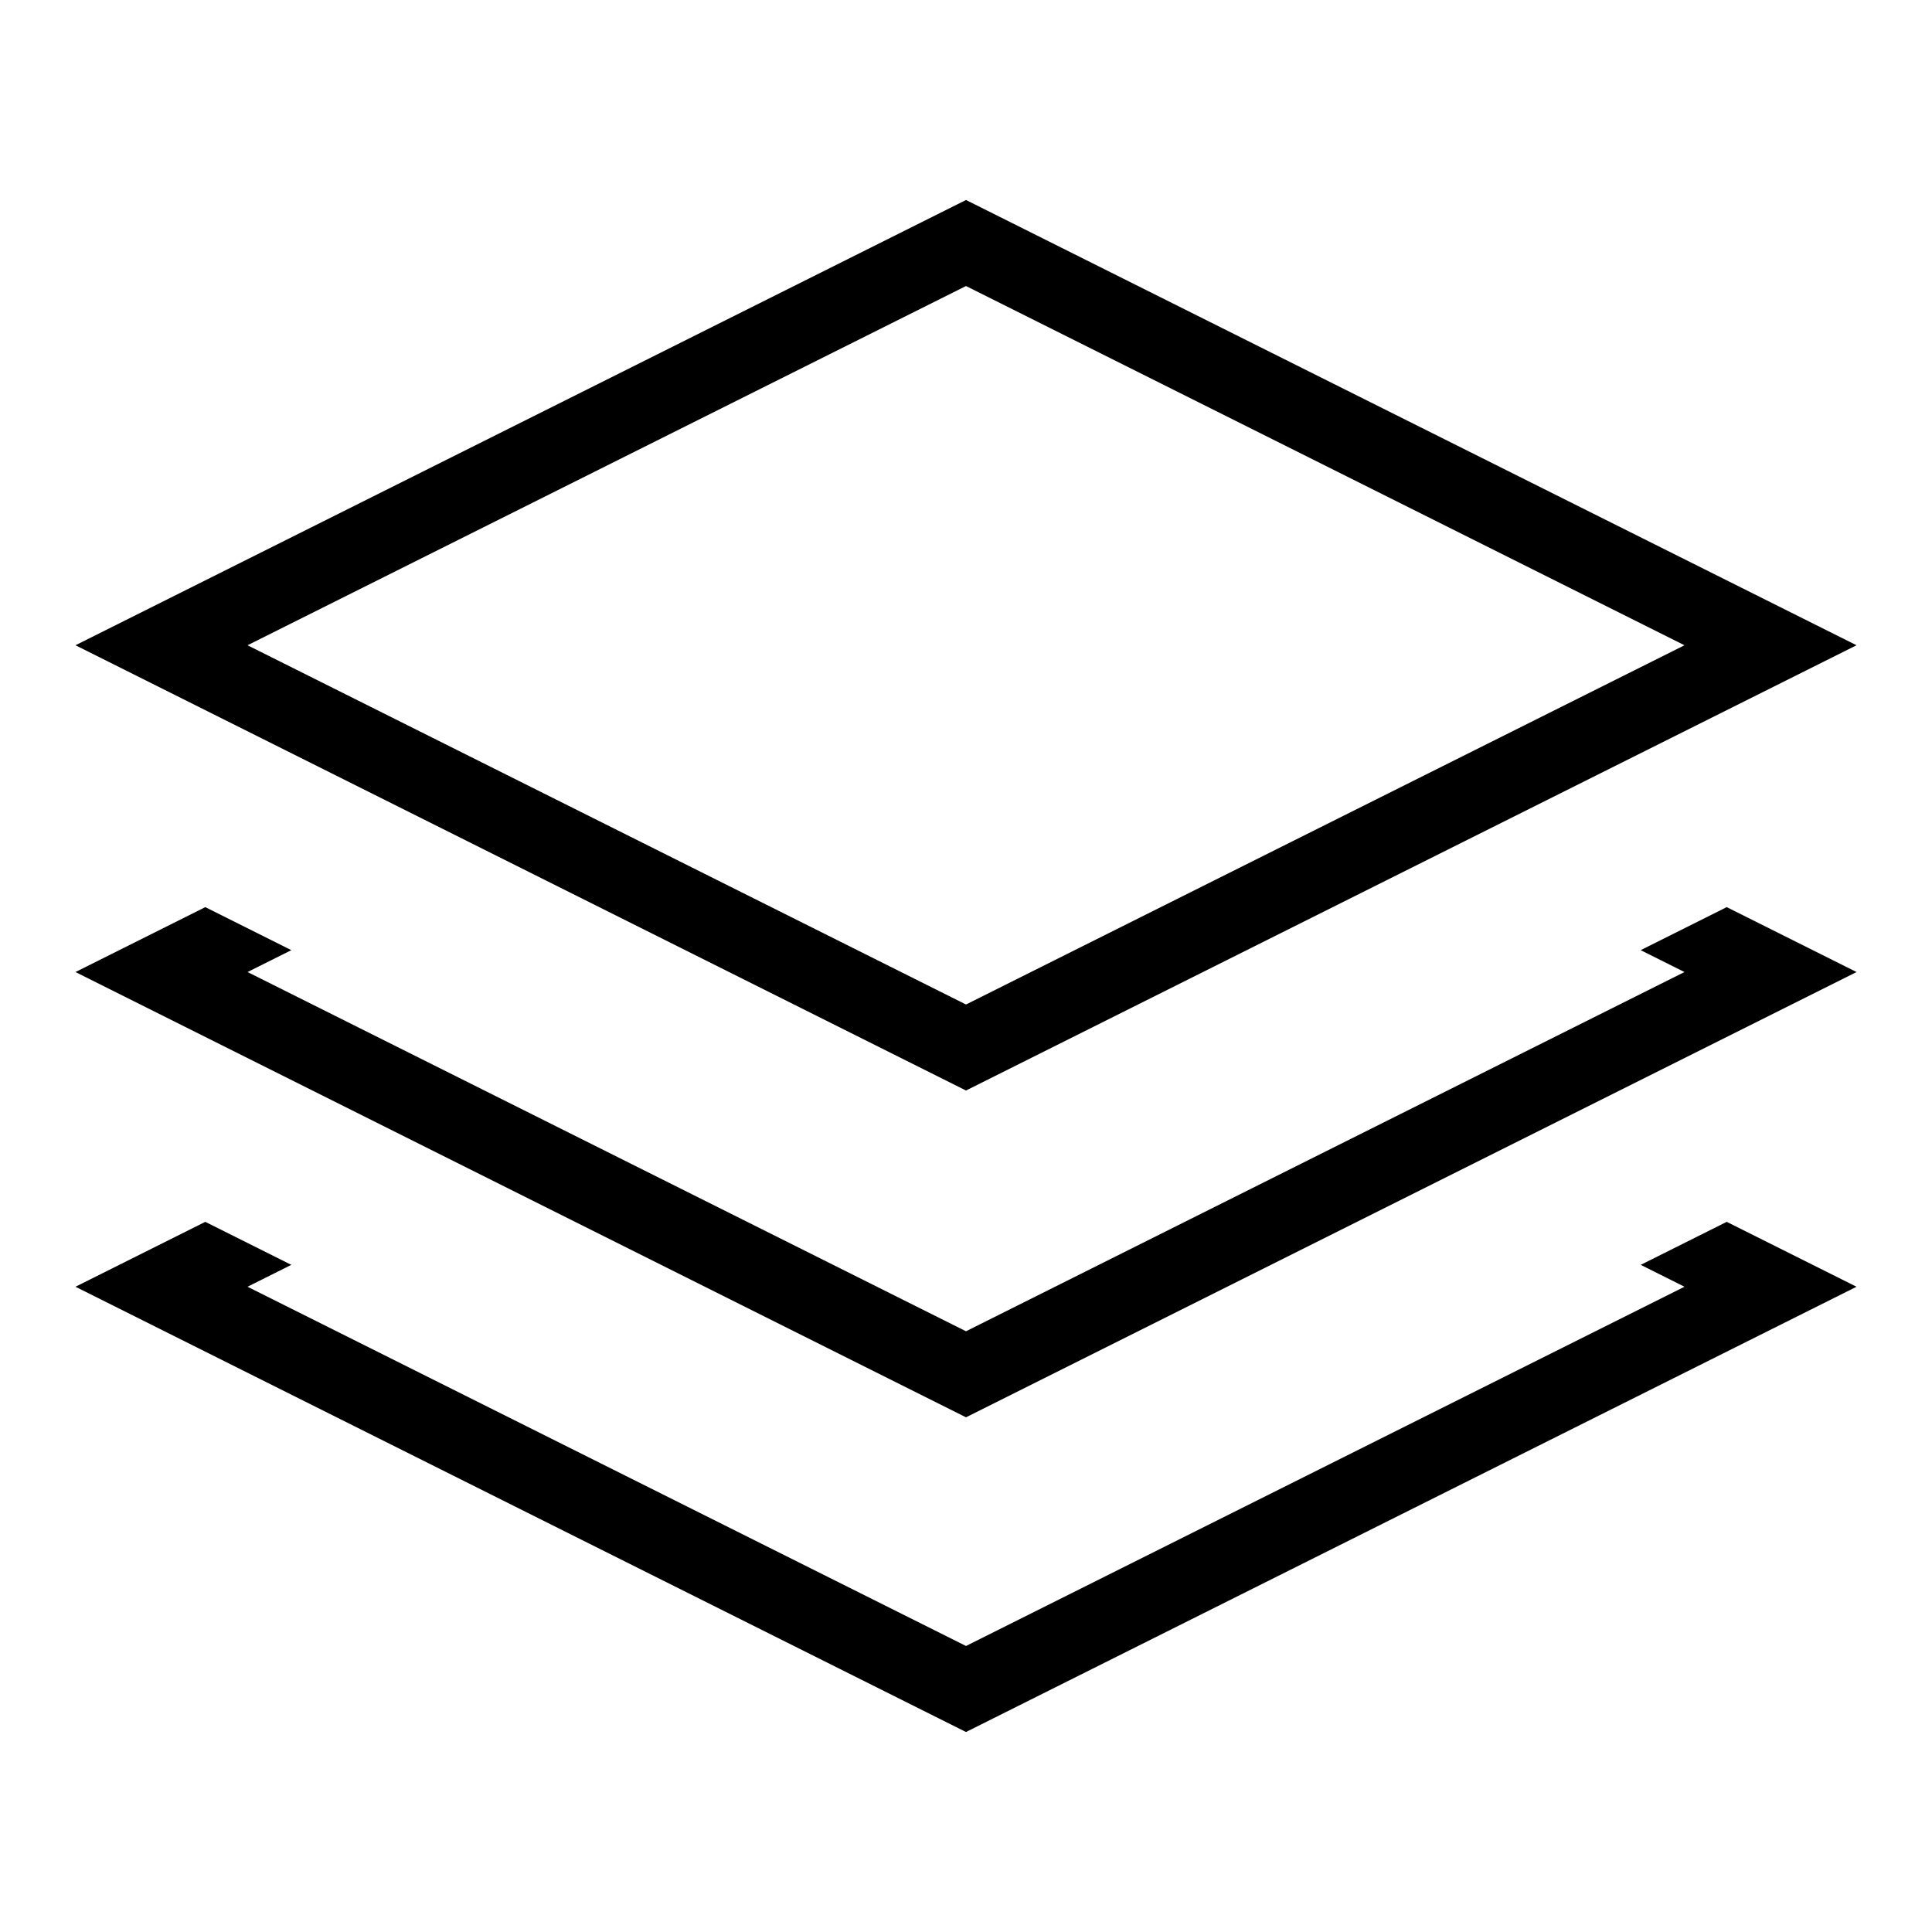
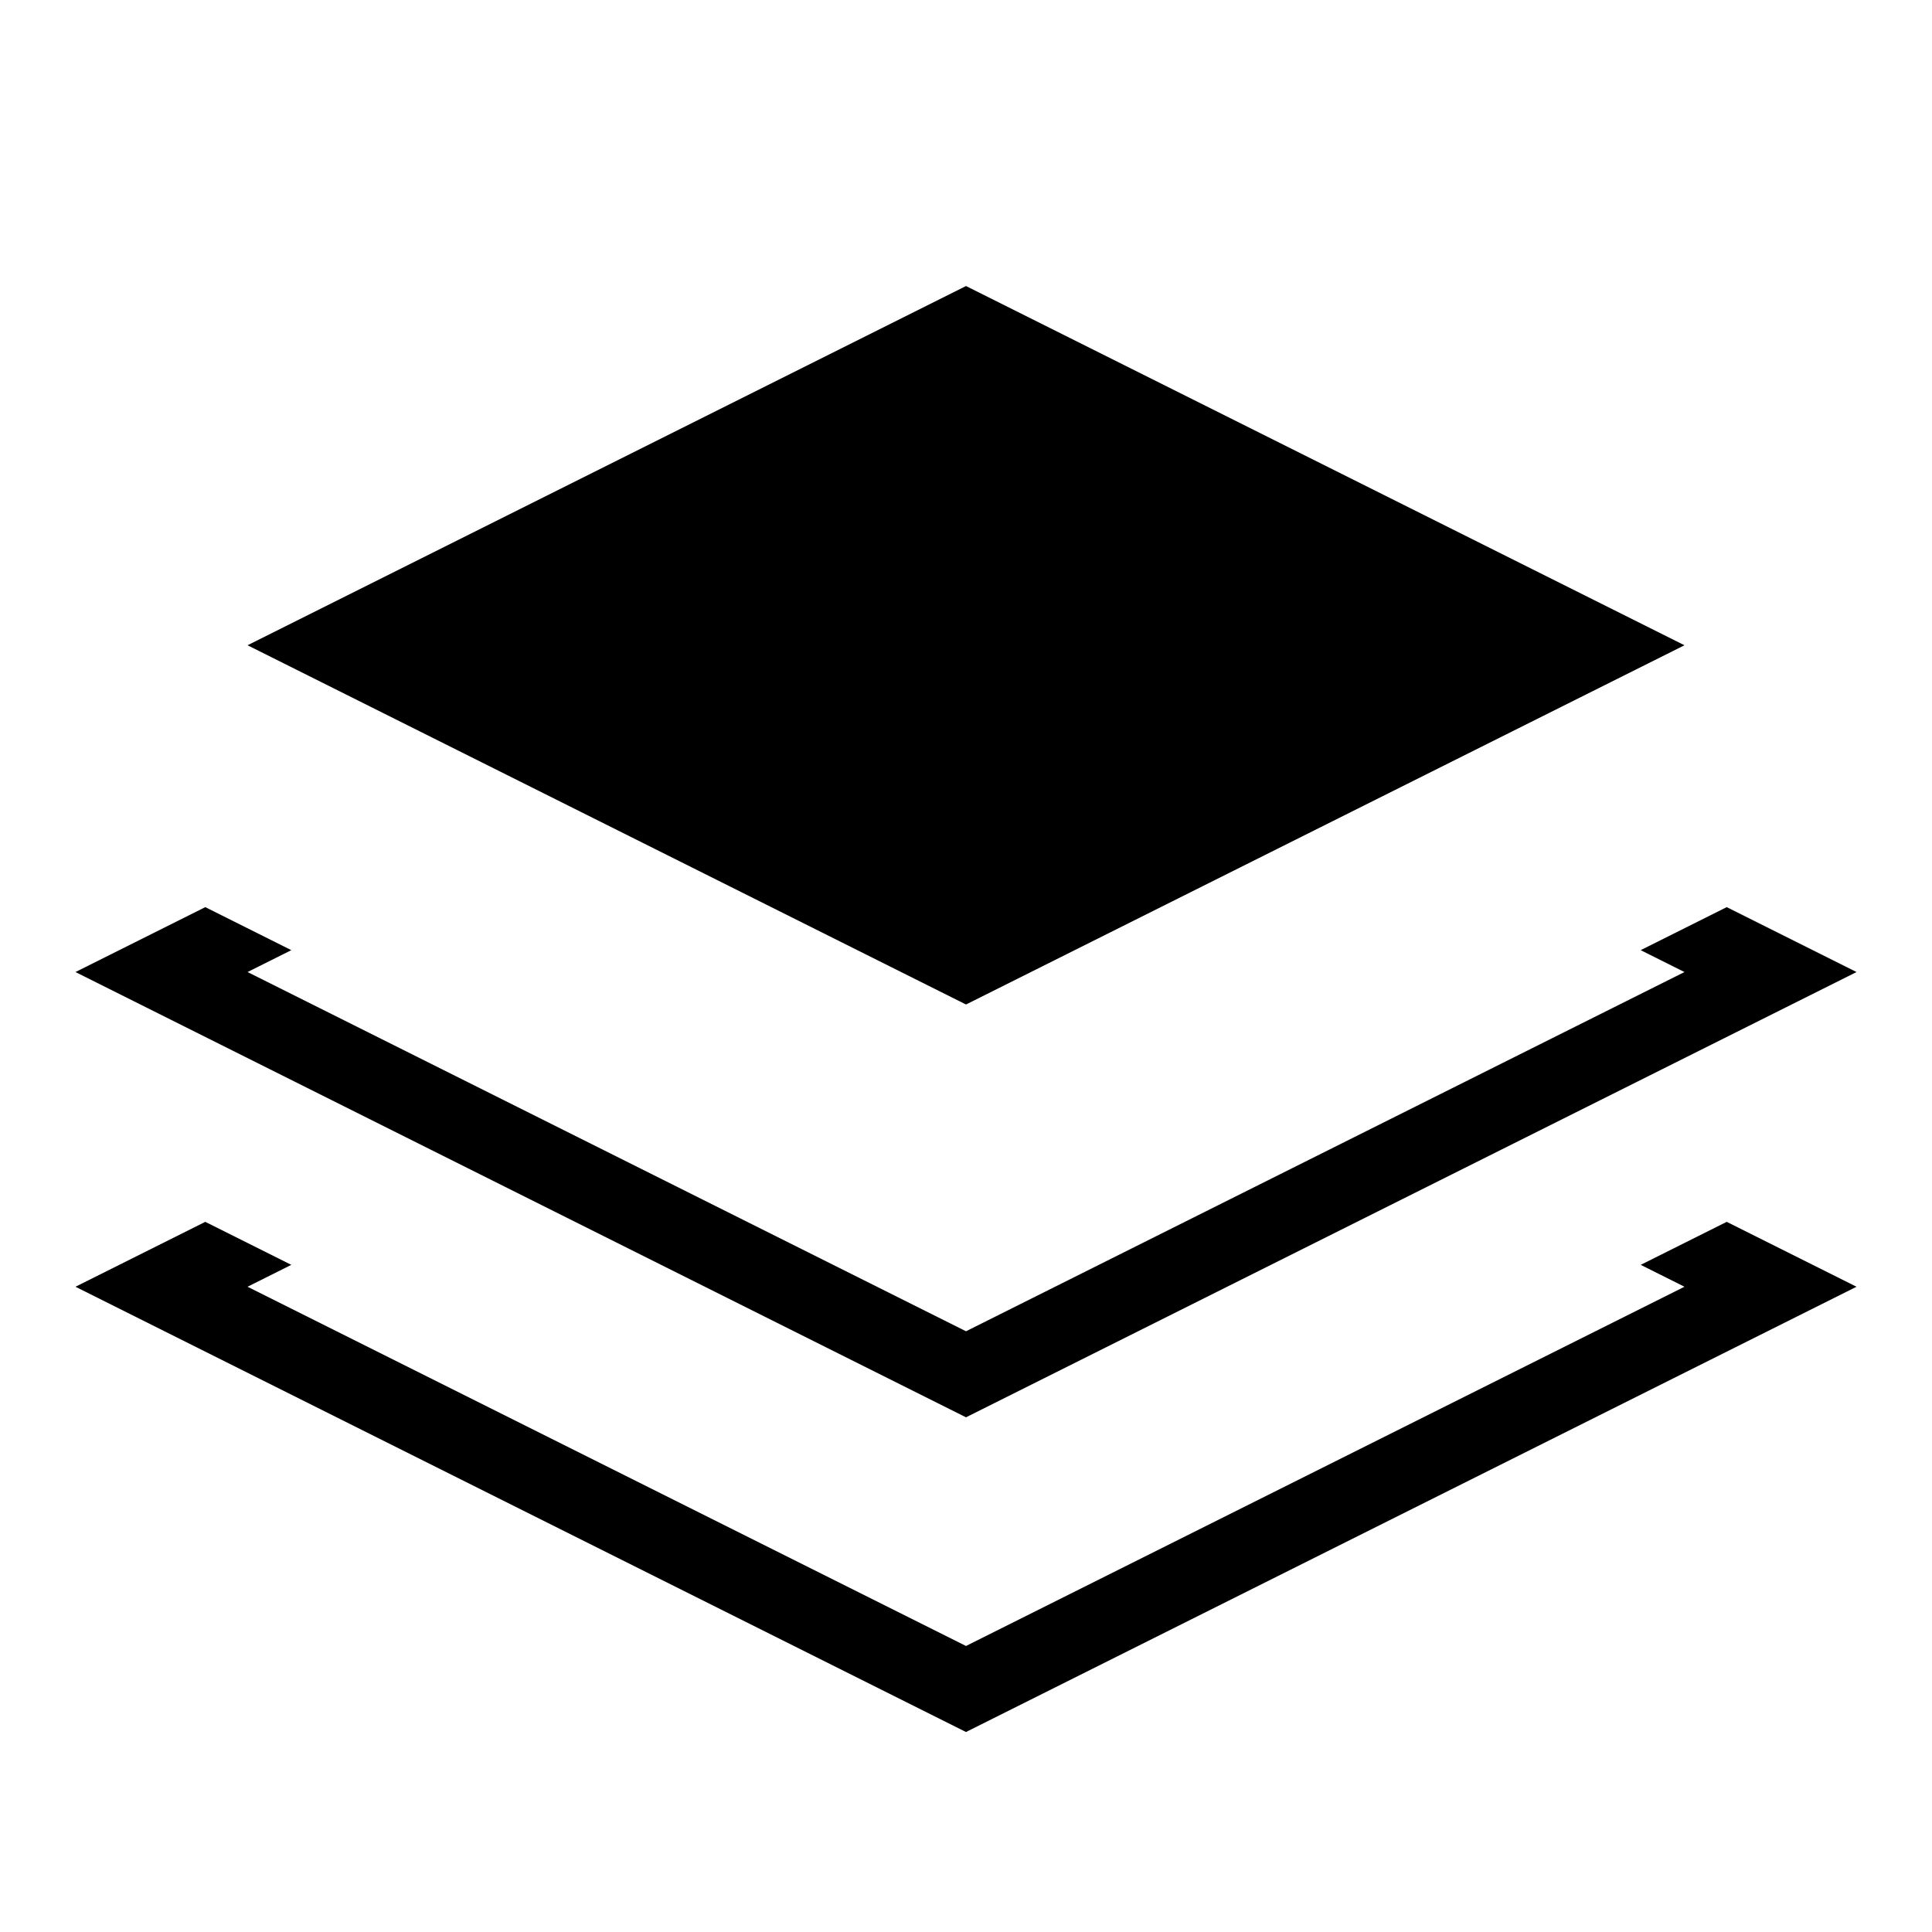
<svg xmlns="http://www.w3.org/2000/svg" version="1.1" x="0px" y="0px" viewBox="0 0 256 256" enable-background="new 0 0 256 256" xml:space="preserve">
  <g>
    <g>
-       <path fill="#000000" d="M246,85.5l-118-59l-118,59l118,59L246,85.5L246,85.5z M128,37.9l95.2,47.6L128,133.1L32.8,85.5L128,37.9L128,37.9z M217.4,125.9l5.8,2.9L128,176.4l-95.2-47.6l5.8-2.9l-11.4-5.7L10,128.8l118,59l118-59l-17.2-8.6L217.4,125.9z M217.4,167.6l5.8,2.9L128,218.1l-95.2-47.6l5.8-2.9l-11.4-5.7L10,170.5l118,59l118-59l-17.2-8.6L217.4,167.6z" />
+       <path fill="#000000" d="M246,85.5l-118-59l118,59L246,85.5L246,85.5z M128,37.9l95.2,47.6L128,133.1L32.8,85.5L128,37.9L128,37.9z M217.4,125.9l5.8,2.9L128,176.4l-95.2-47.6l5.8-2.9l-11.4-5.7L10,128.8l118,59l118-59l-17.2-8.6L217.4,125.9z M217.4,167.6l5.8,2.9L128,218.1l-95.2-47.6l5.8-2.9l-11.4-5.7L10,170.5l118,59l118-59l-17.2-8.6L217.4,167.6z" />
    </g>
  </g>
</svg>